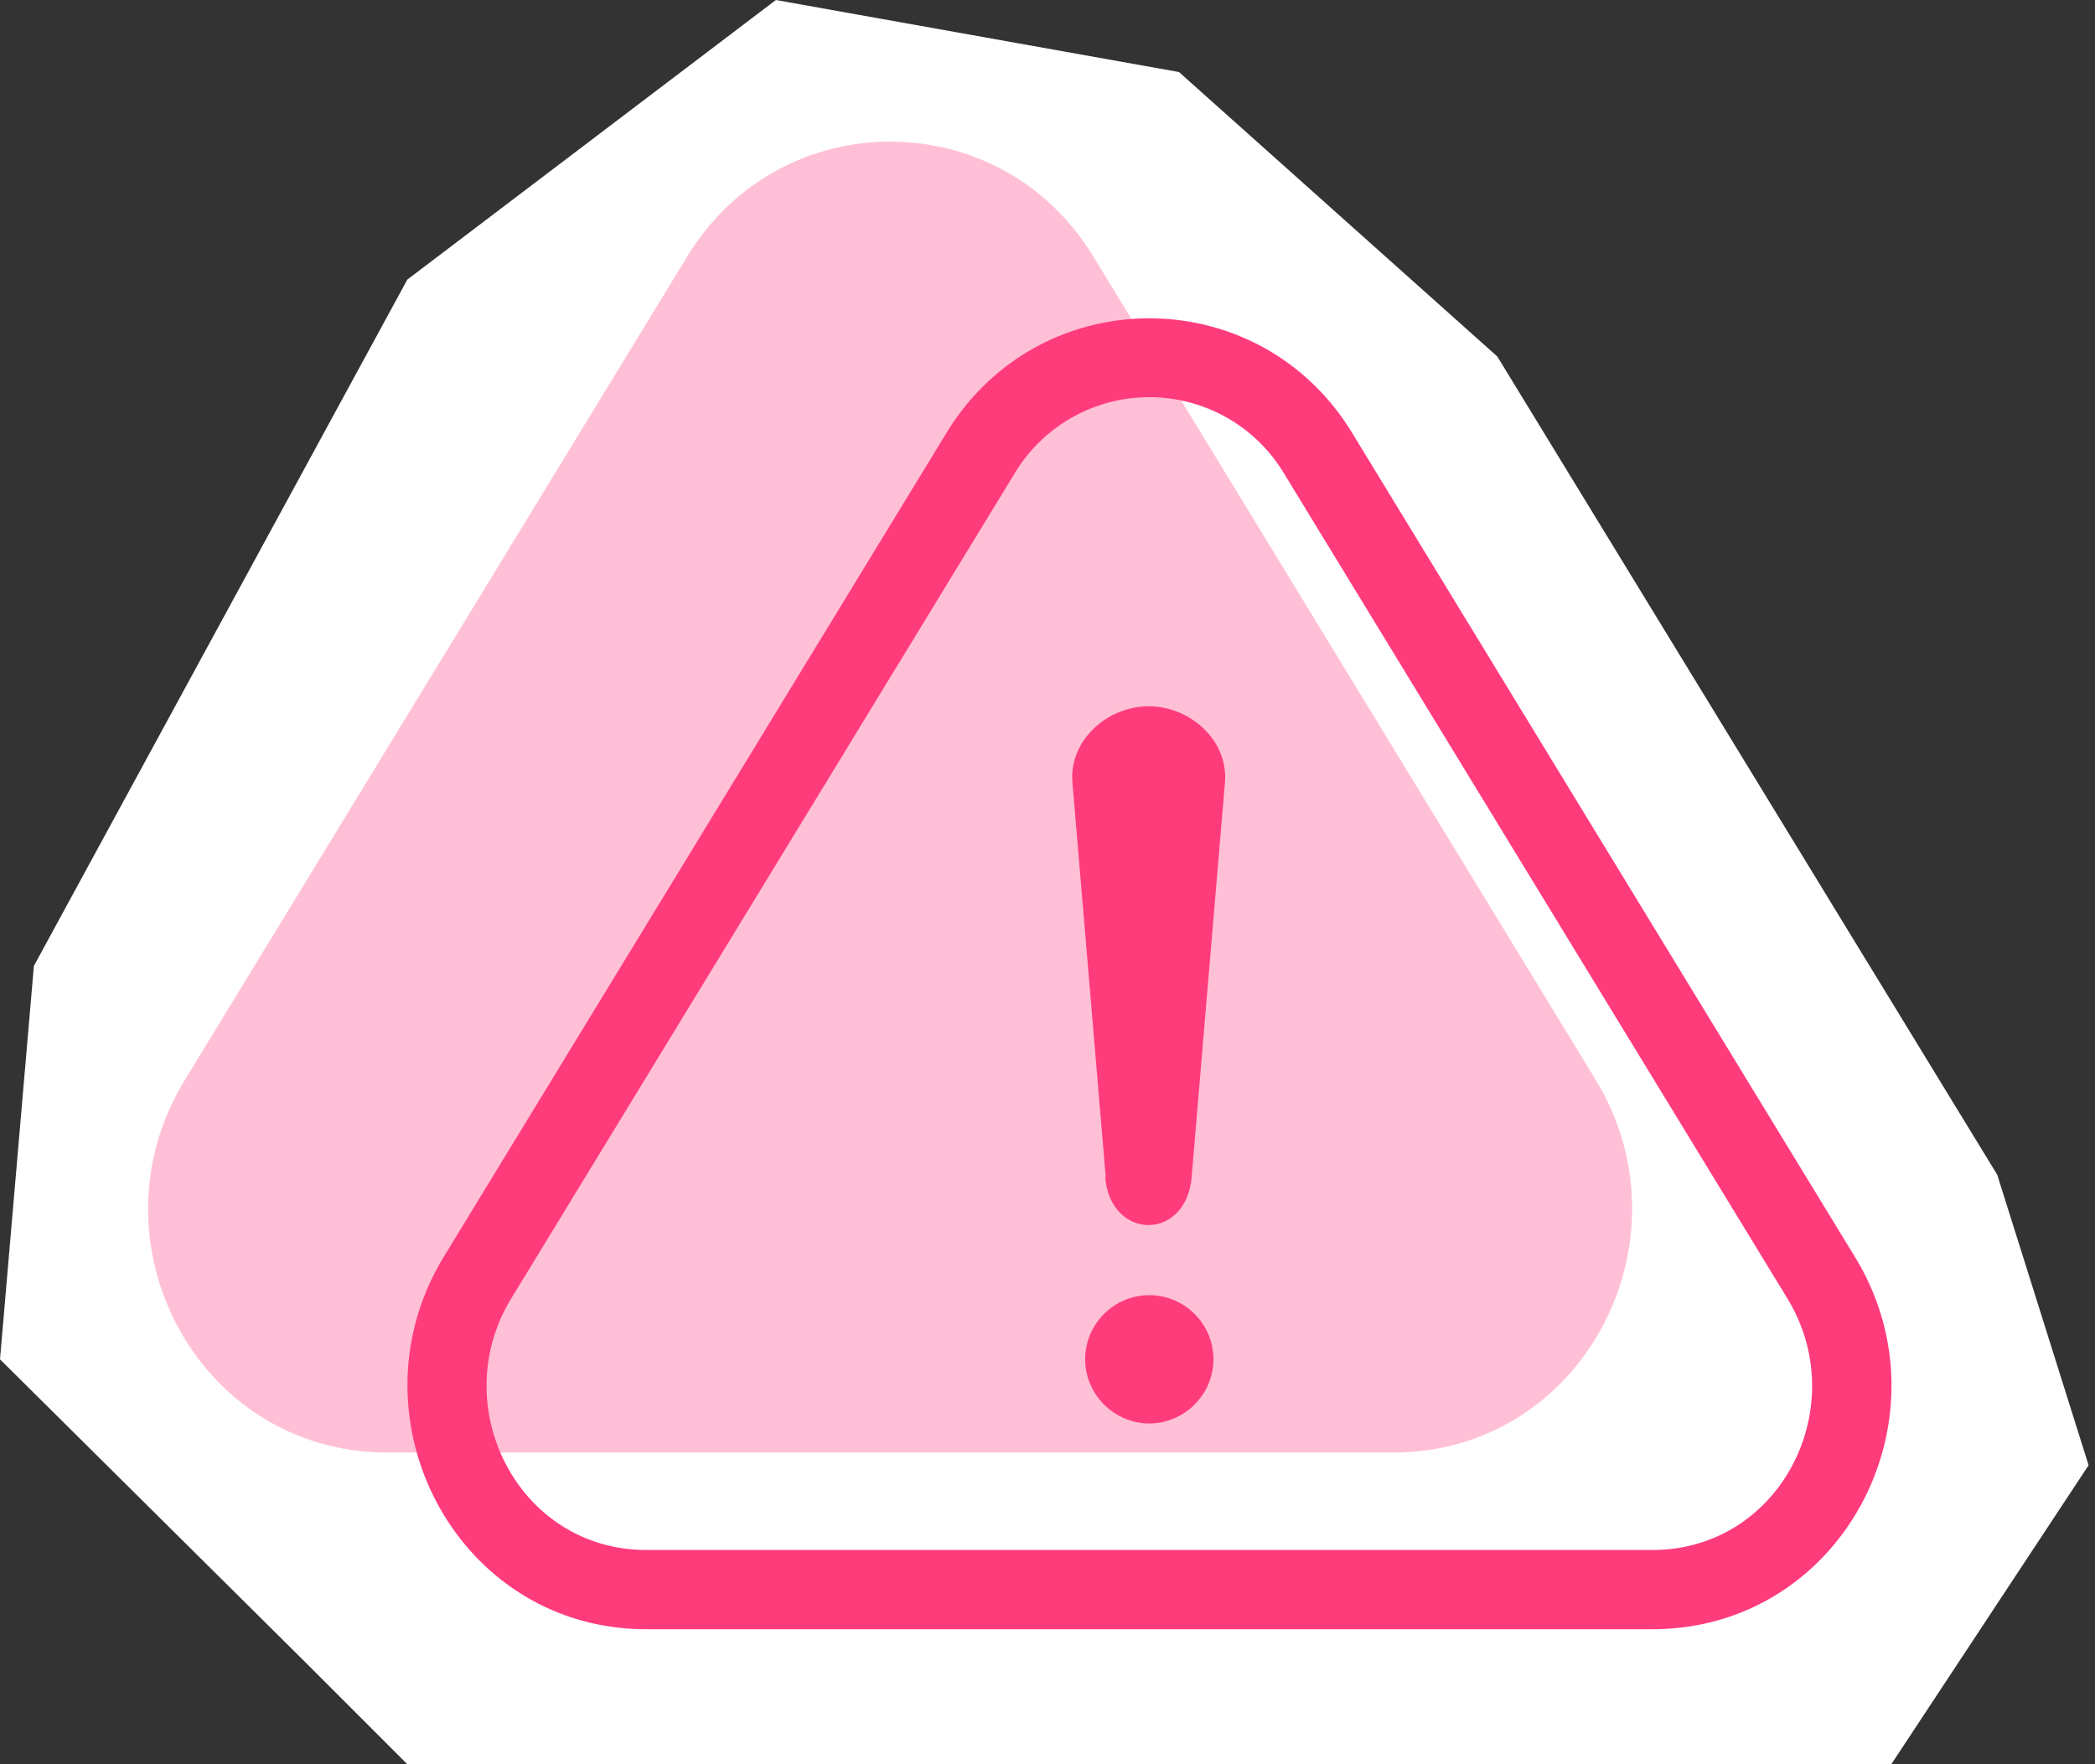
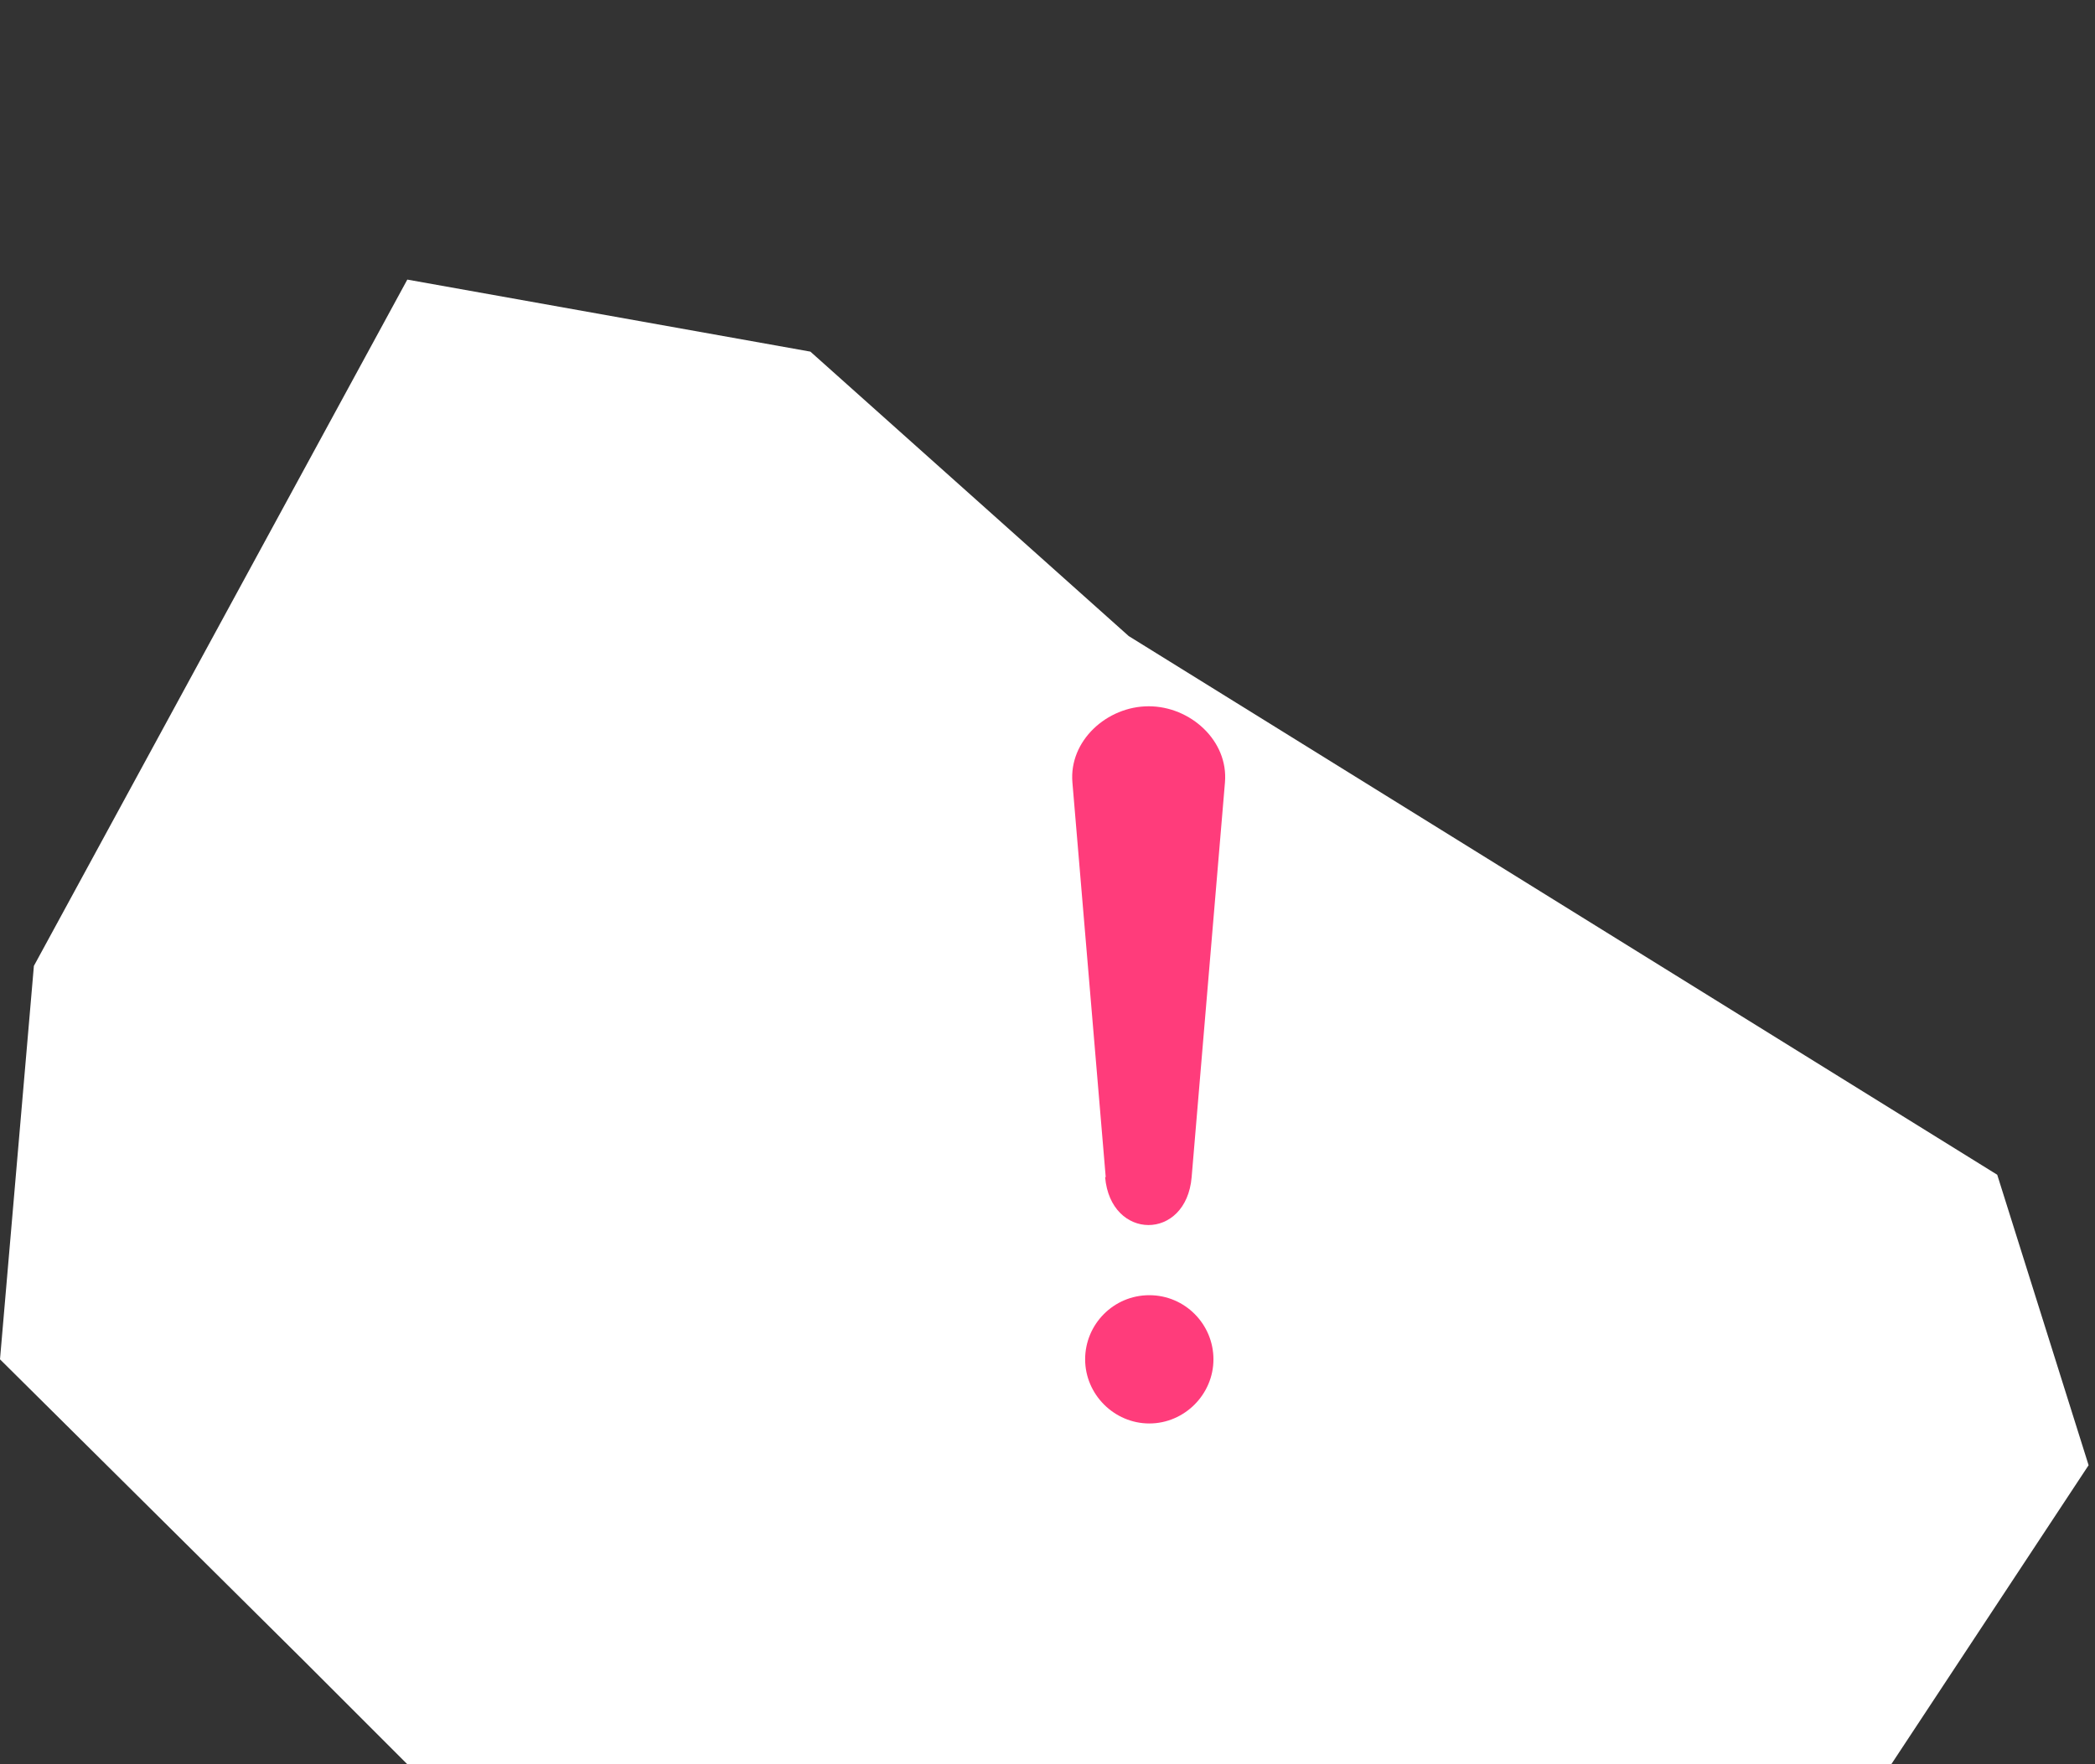
<svg xmlns="http://www.w3.org/2000/svg" width="57" height="48" fill="none">
  <rect width="100%" height="100%" fill="#333333" stroke="none" />
-   <path fill="#fff" d="M8.316 45.234 0 36.984.922 26.28l10.16-18.673L21.11 0l10.967 1.96 8.661 7.739L54.34 31.962l2.486 7.903L51.458 48H11.082l-2.766-2.766Z" />
-   <path fill="#FFC0D7" d="M43.423 29.393 29.739 6.965c-2.536-4.15-8.497-4.15-11.033 0L5.023 29.393c-2.668 4.364.329 10.127 5.516 10.127h27.367c5.17 0 8.168-5.764 5.517-10.127Z" />
-   <path fill="#FF3C7B" d="M36.786 11.774 50.47 34.2c2.667 4.364-.33 10.127-5.516 10.127H17.586c-5.17 0-8.167-5.763-5.516-10.127l13.684-22.427c2.535-4.15 8.496-4.15 11.032 0Zm11.84 23.547L34.942 12.893a4.274 4.274 0 0 0-7.344 0L13.914 35.321c-1.795 2.93.181 6.85 3.672 6.85h27.368c3.507 0 5.466-3.92 3.672-6.85Z" />
+   <path fill="#fff" d="M8.316 45.234 0 36.984.922 26.28l10.16-18.673l10.967 1.96 8.661 7.739L54.34 31.962l2.486 7.903L51.458 48H11.082l-2.766-2.766Z" />
  <path fill="#FF3C7B" fill-rule="evenodd" d="m30.084 32.027-.906-10.736c-.098-1.136.939-2.075 2.075-2.075 1.136 0 2.174.939 2.075 2.075l-.906 10.736c-.148 1.746-2.206 1.73-2.354 0h.016ZM31.27 35.239c.971 0 1.745.79 1.745 1.745 0 .955-.79 1.745-1.745 1.745-.955 0-1.746-.79-1.746-1.745 0-.955.774-1.745 1.746-1.745Z" clip-rule="evenodd" />
</svg>